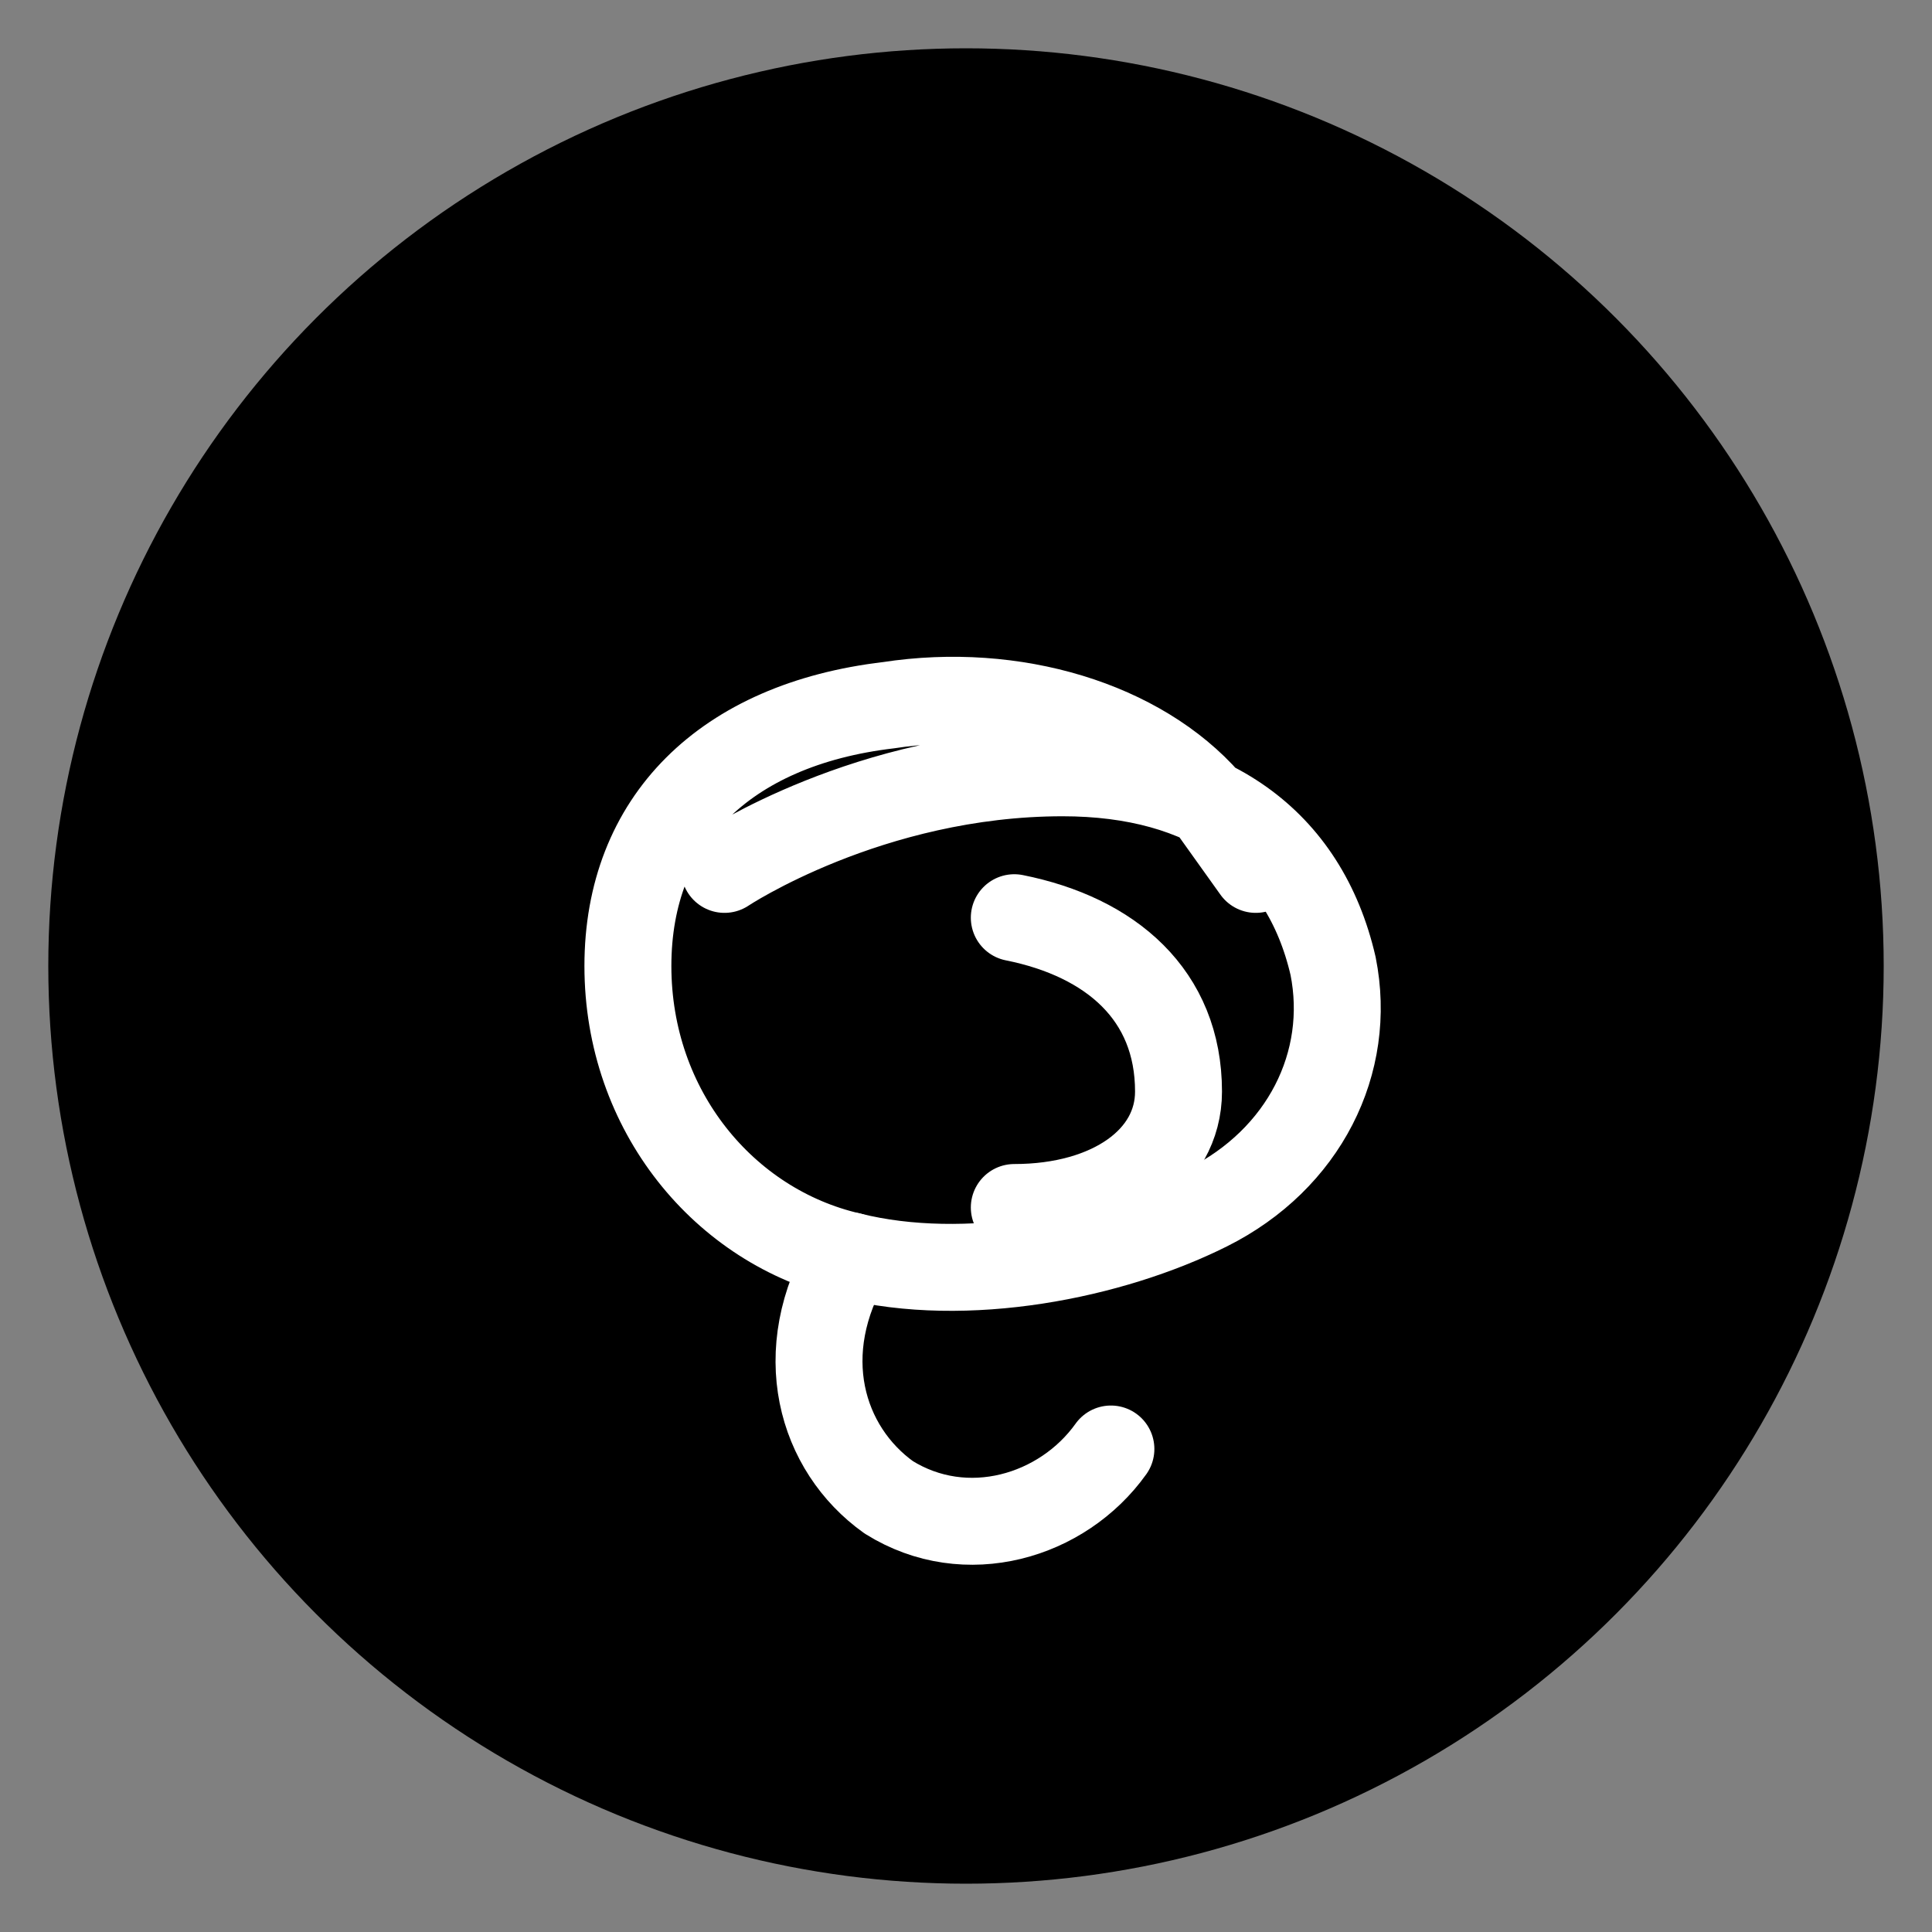
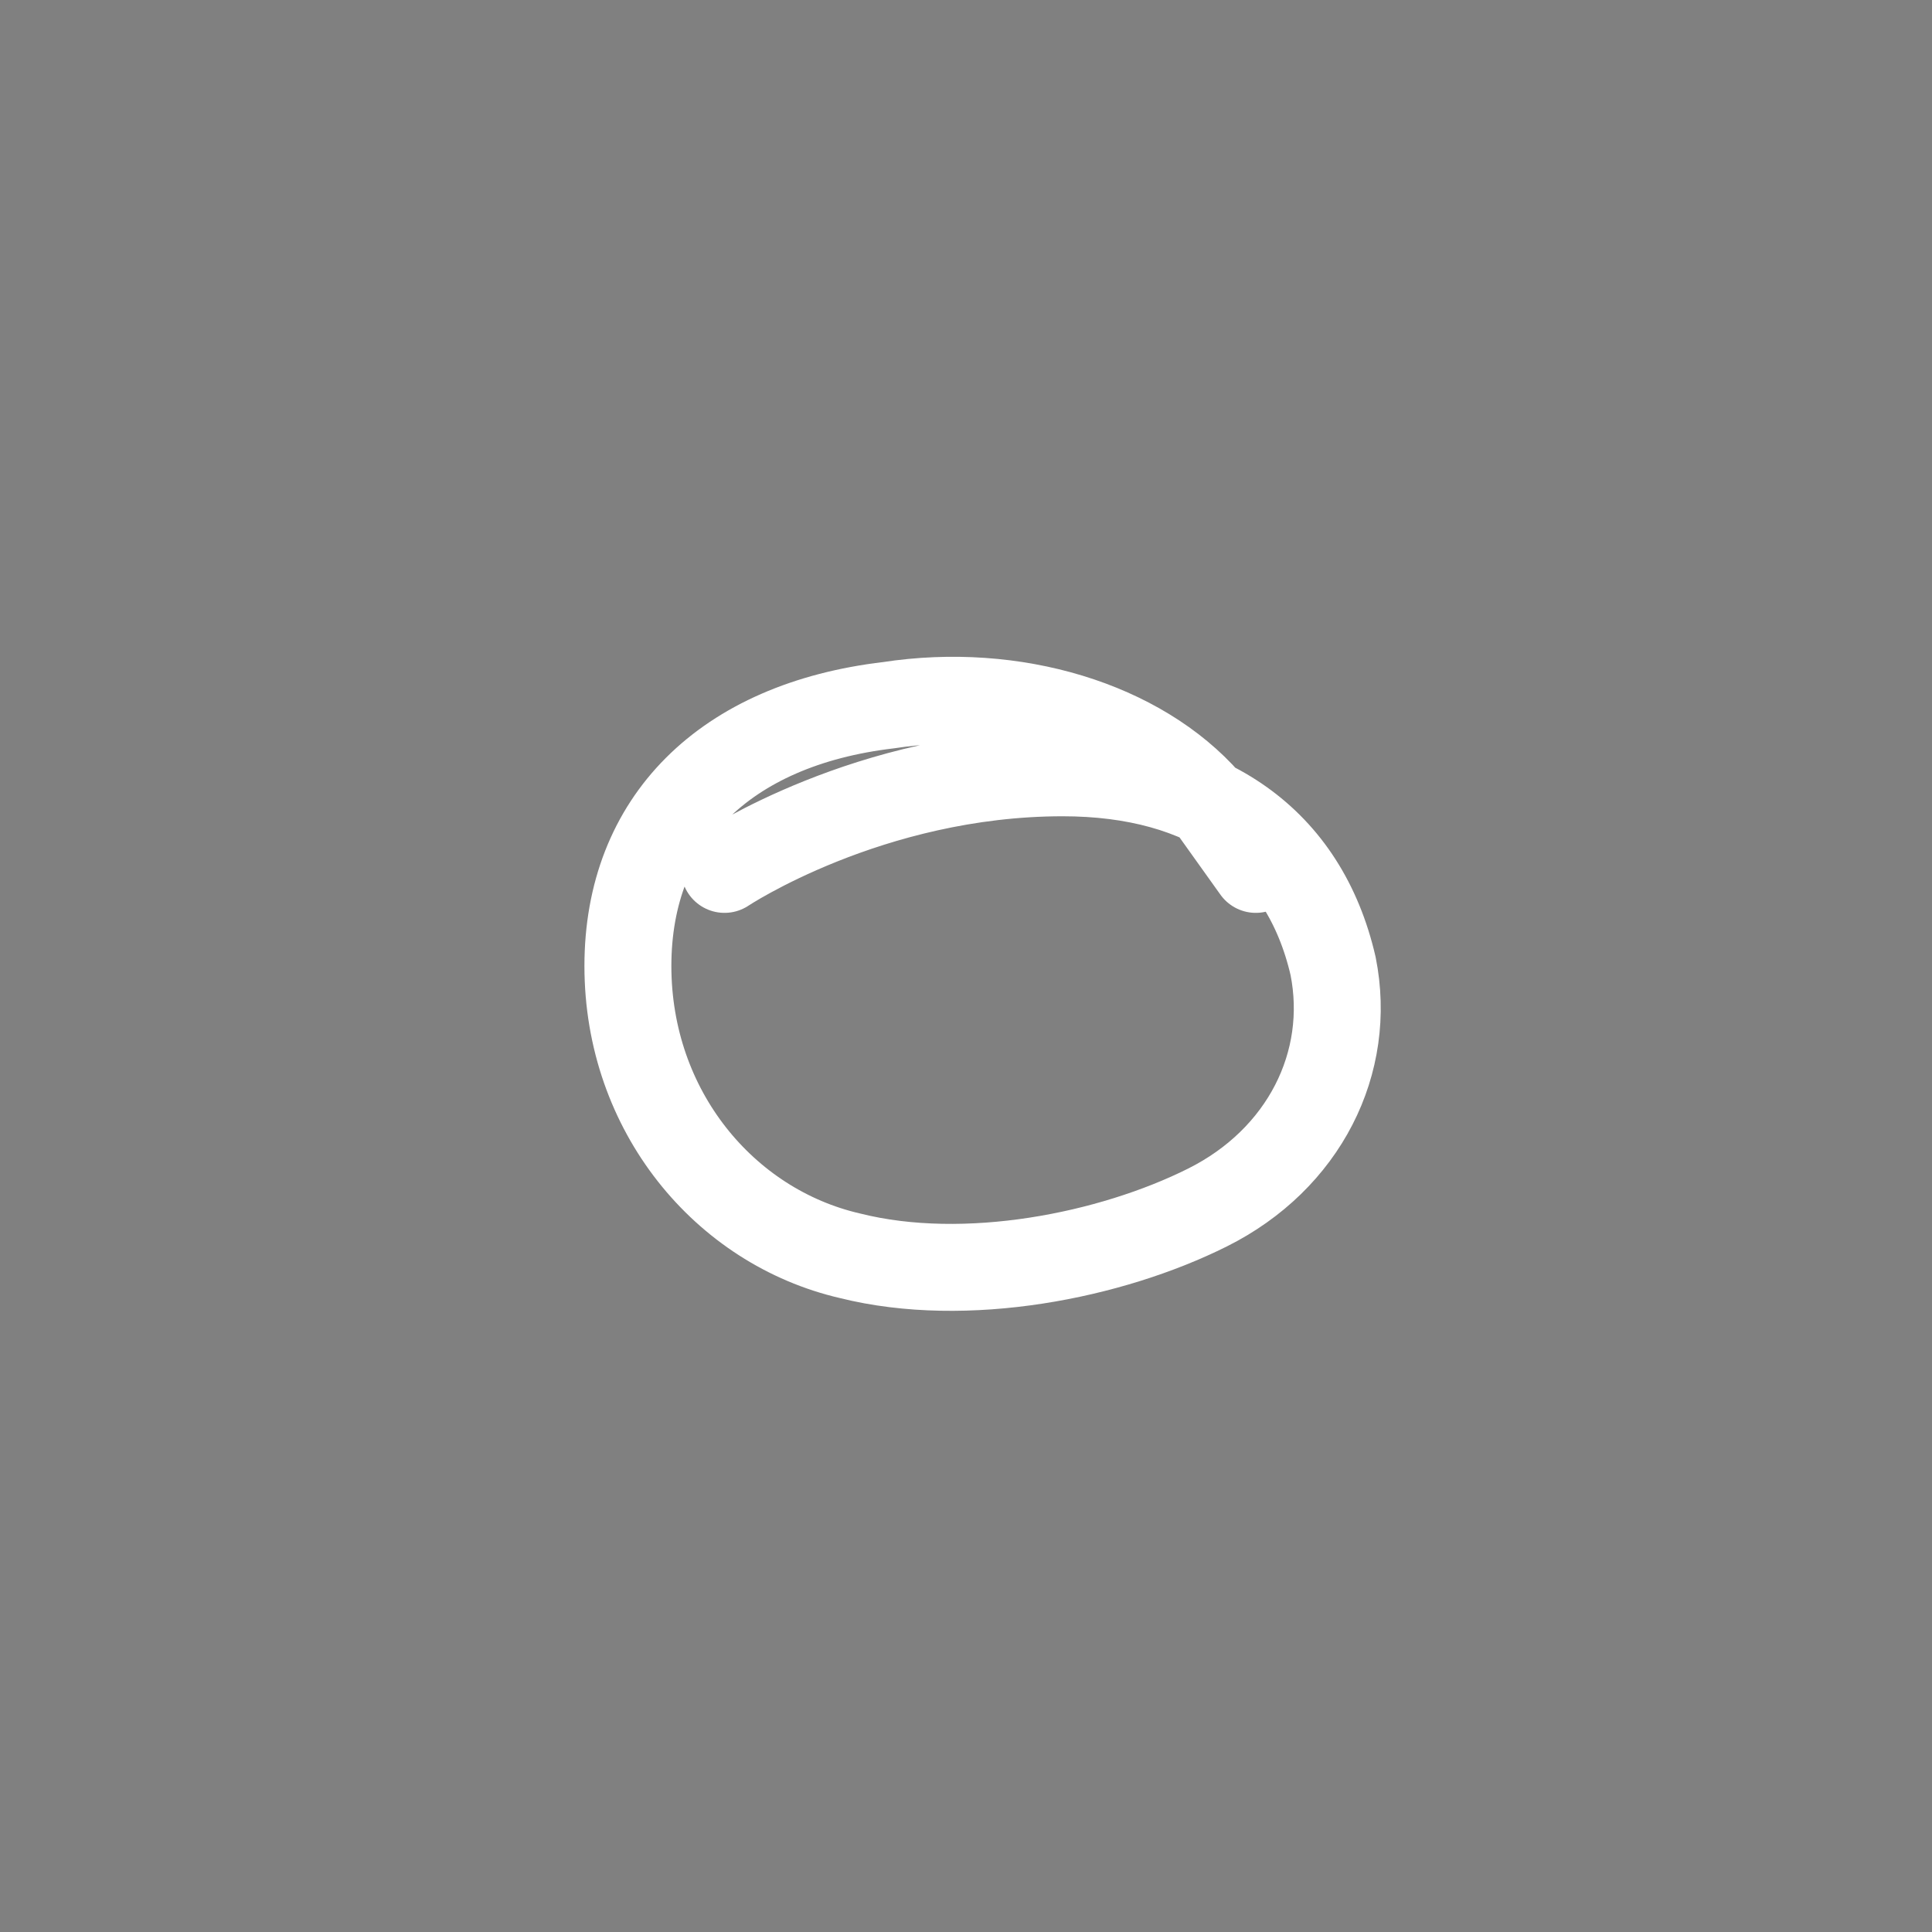
<svg xmlns="http://www.w3.org/2000/svg" width="200" height="200" viewBox="0 0 200 200">
  <rect x="0" y="0" width="200" height="200" fill="#808080" stroke="none" />
-   <circle cx="100" cy="100" r="95" fill="#000000" />
  <g transform="translate(100, 105)">
    <path d="M -25 -15              C -25 -15, -10 -25, 10 -25              C 25 -25, 35 -18, 38 -5              C 40 5, 35 15, 25 20              C 15 25, 0 28, -12 25              C -25 22, -35 10, -35 -5              C -35 -20, -25 -30, -8 -32              C 5 -34, 18 -30, 25 -22              L 30 -15" stroke="#FFFFFF" stroke-width="9" fill="none" stroke-linecap="round" stroke-linejoin="round" />
-     <path d="M 5 -10              C 15 -8, 22 -2, 22 8              C 22 15, 15 20, 5 20" stroke="#FFFFFF" stroke-width="9" fill="none" stroke-linecap="round" stroke-linejoin="round" />
-     <path d="M -12 25              C -18 35, -15 45, -8 50              C 0 55, 10 52, 15 45" stroke="#FFFFFF" stroke-width="9" fill="none" stroke-linecap="round" stroke-linejoin="round" />
  </g>
</svg>